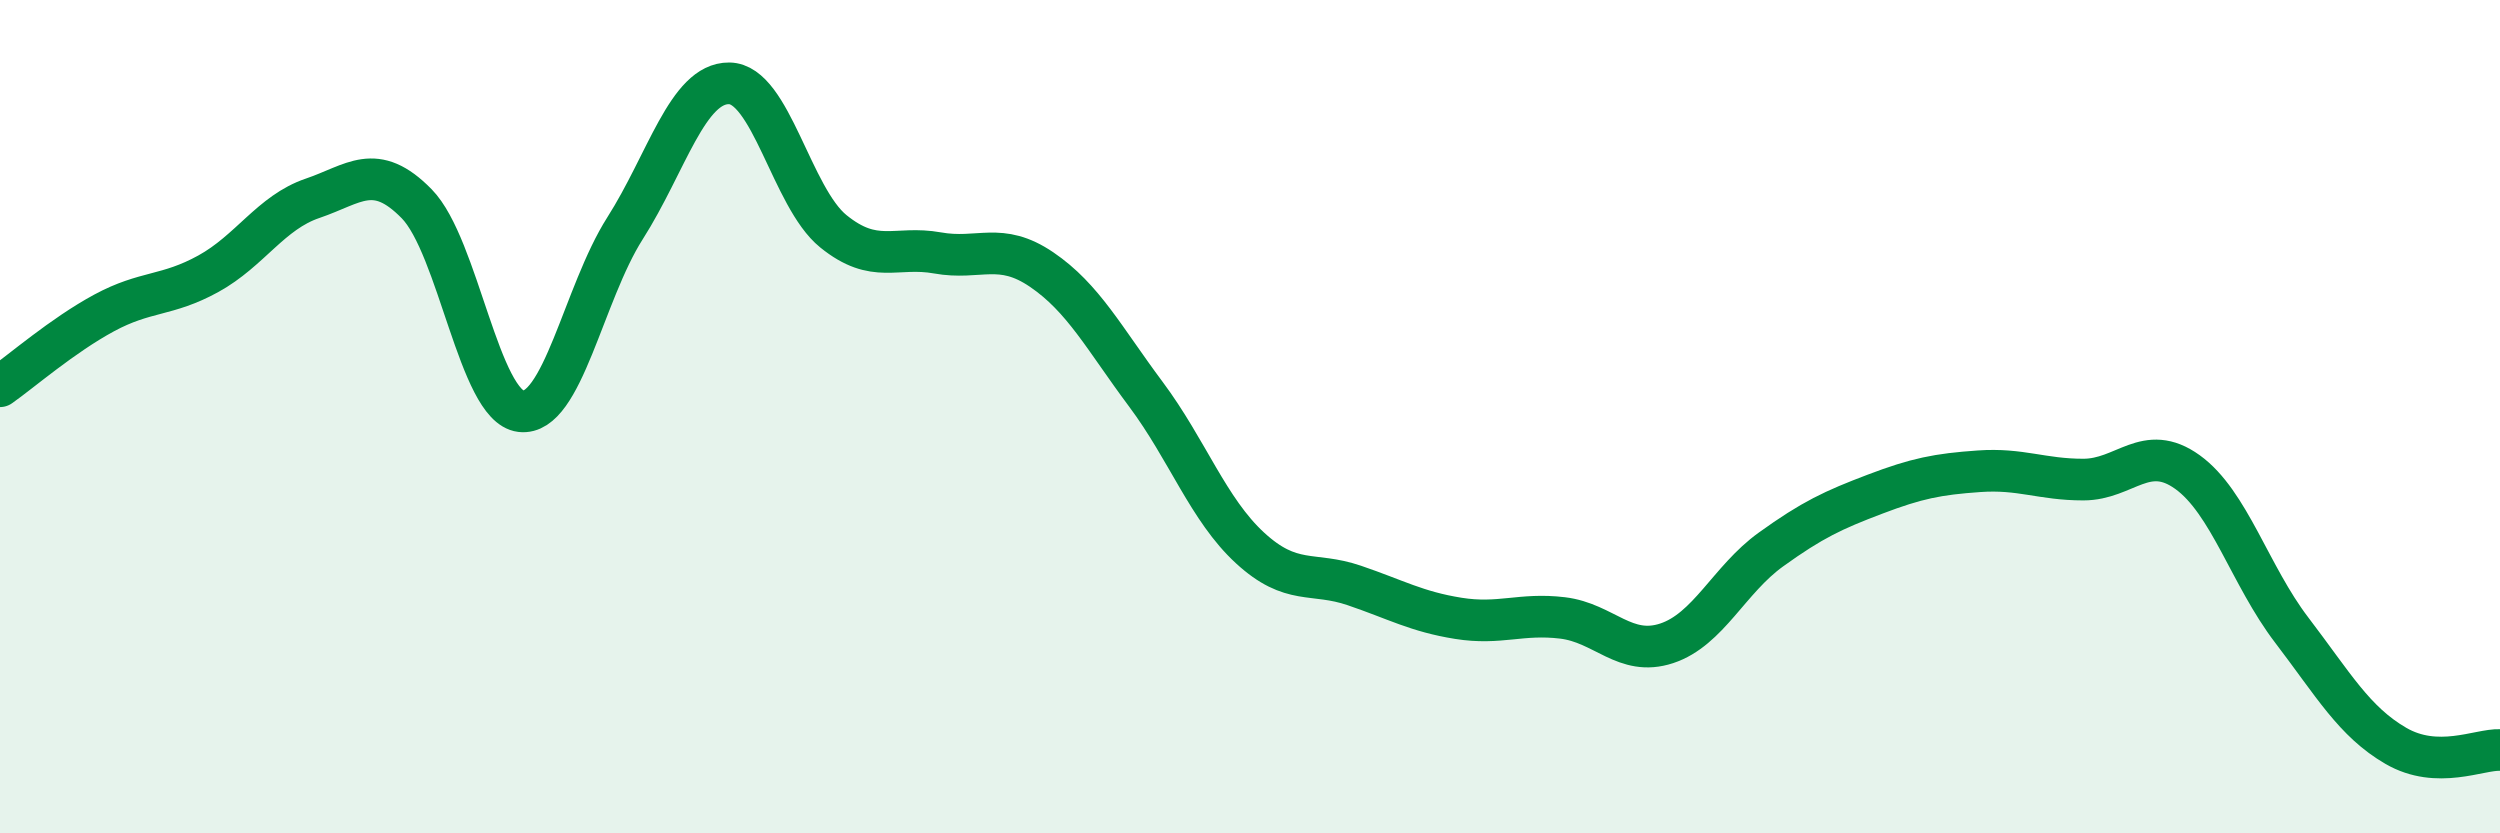
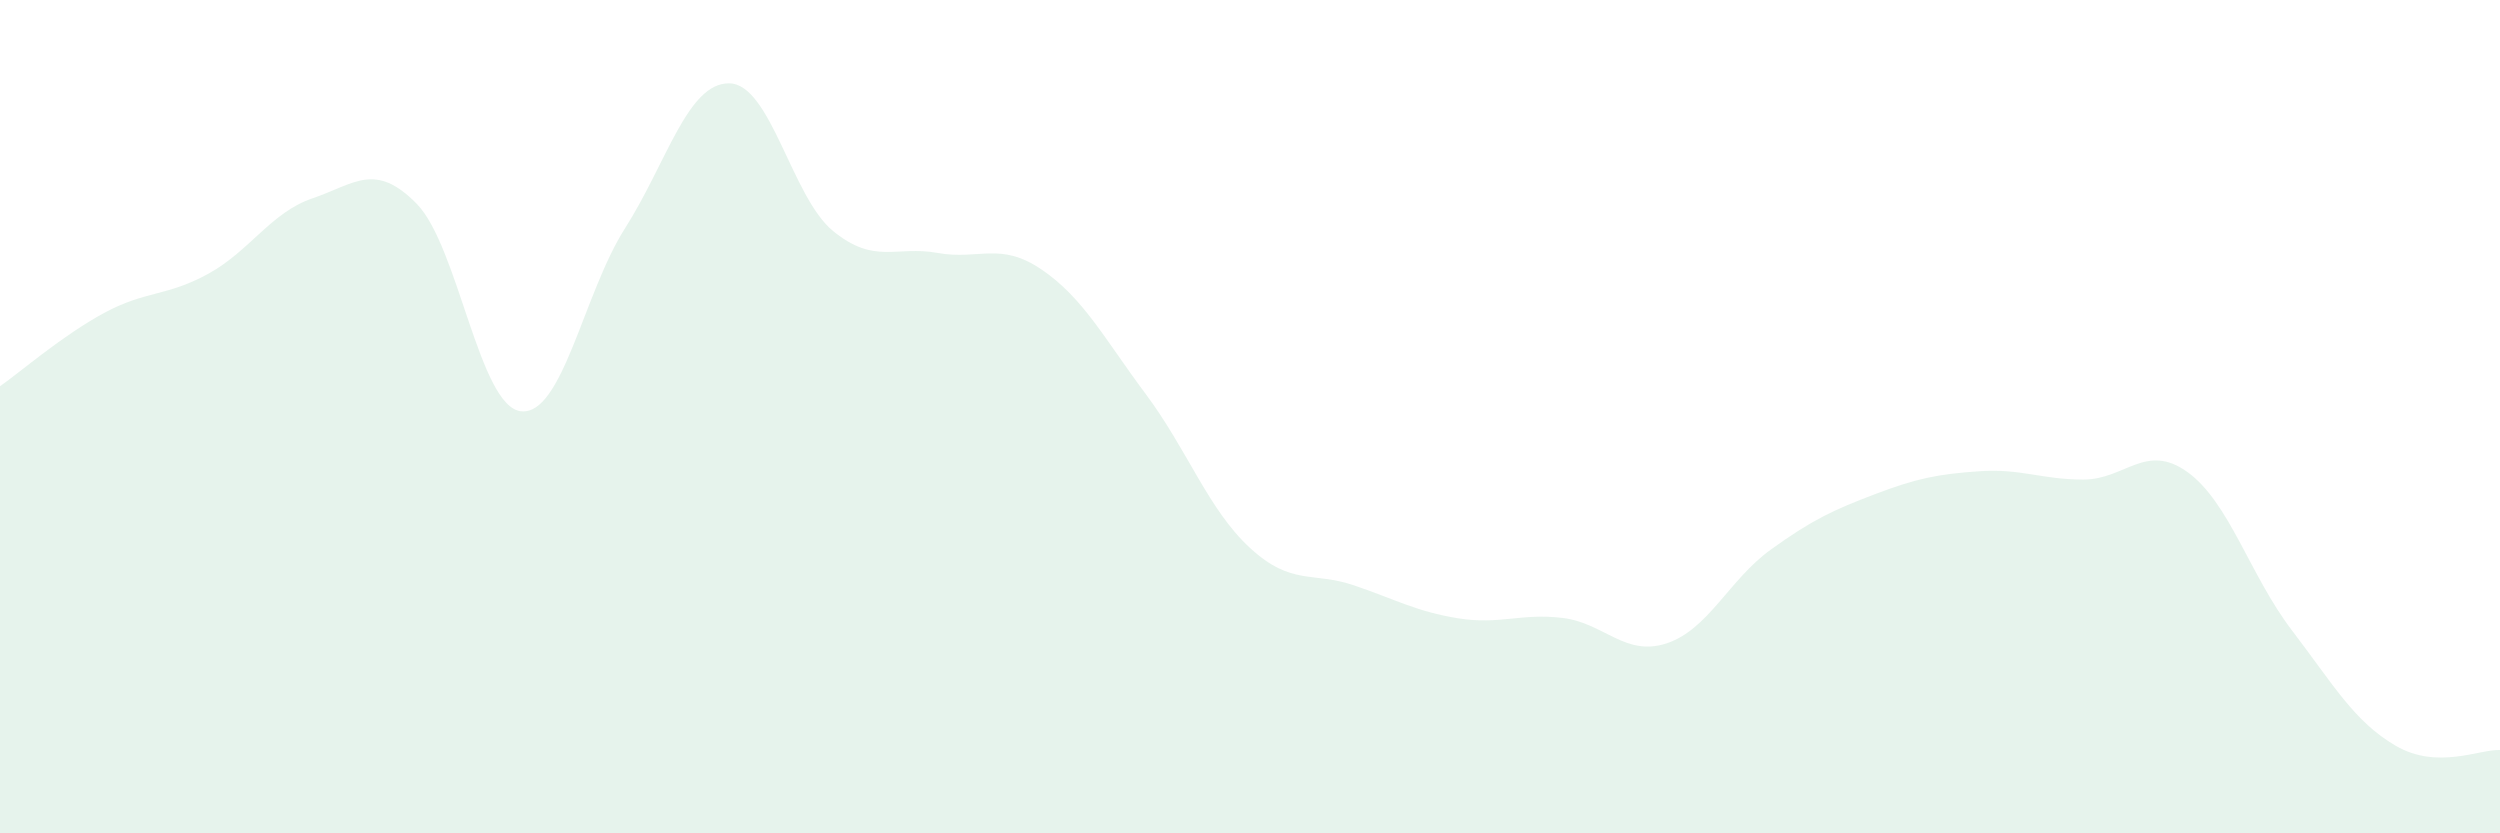
<svg xmlns="http://www.w3.org/2000/svg" width="60" height="20" viewBox="0 0 60 20">
  <path d="M 0,9.27 C 0.5,8.92 1.5,8.05 2.5,7.51 C 3.5,6.97 4,7.12 5,6.57 C 6,6.02 6.5,5.1 7.5,4.76 C 8.5,4.42 9,3.87 10,4.89 C 11,5.91 11.5,9.75 12.5,9.87 C 13.5,9.99 14,7.05 15,5.48 C 16,3.91 16.5,1.99 17.5,2 C 18.5,2.01 19,4.74 20,5.55 C 21,6.36 21.5,5.89 22.5,6.07 C 23.5,6.25 24,5.79 25,6.47 C 26,7.15 26.5,8.12 27.5,9.46 C 28.5,10.8 29,12.23 30,13.15 C 31,14.07 31.5,13.71 32.5,14.05 C 33.5,14.39 34,14.68 35,14.84 C 36,15 36.5,14.71 37.5,14.83 C 38.5,14.95 39,15.77 40,15.44 C 41,15.11 41.5,13.91 42.5,13.19 C 43.5,12.47 44,12.24 45,11.86 C 46,11.48 46.5,11.38 47.5,11.31 C 48.5,11.24 49,11.51 50,11.51 C 51,11.51 51.5,10.61 52.5,11.33 C 53.5,12.05 54,13.81 55,15.12 C 56,16.43 56.5,17.32 57.5,17.9 C 58.5,18.48 59.5,17.98 60,18L60 20L0 20Z" fill="#008740" opacity="0.1" stroke-linecap="round" stroke-linejoin="round" />
-   <path d="M 0,9.27 C 0.5,8.92 1.5,8.05 2.5,7.51 C 3.5,6.97 4,7.12 5,6.57 C 6,6.02 6.5,5.1 7.5,4.76 C 8.5,4.42 9,3.87 10,4.89 C 11,5.91 11.5,9.75 12.5,9.87 C 13.5,9.99 14,7.05 15,5.48 C 16,3.91 16.5,1.99 17.5,2 C 18.5,2.01 19,4.74 20,5.55 C 21,6.36 21.5,5.89 22.5,6.07 C 23.5,6.25 24,5.79 25,6.47 C 26,7.15 26.5,8.12 27.5,9.46 C 28.5,10.8 29,12.23 30,13.15 C 31,14.07 31.5,13.71 32.5,14.05 C 33.5,14.39 34,14.68 35,14.84 C 36,15 36.5,14.71 37.5,14.83 C 38.5,14.95 39,15.77 40,15.44 C 41,15.11 41.5,13.91 42.5,13.19 C 43.5,12.47 44,12.24 45,11.86 C 46,11.48 46.5,11.38 47.5,11.31 C 48.5,11.24 49,11.51 50,11.51 C 51,11.51 51.5,10.61 52.5,11.33 C 53.5,12.05 54,13.81 55,15.12 C 56,16.43 56.5,17.32 57.5,17.9 C 58.5,18.48 59.5,17.98 60,18" stroke="#008740" stroke-width="1" fill="none" stroke-linecap="round" stroke-linejoin="round" />
</svg>